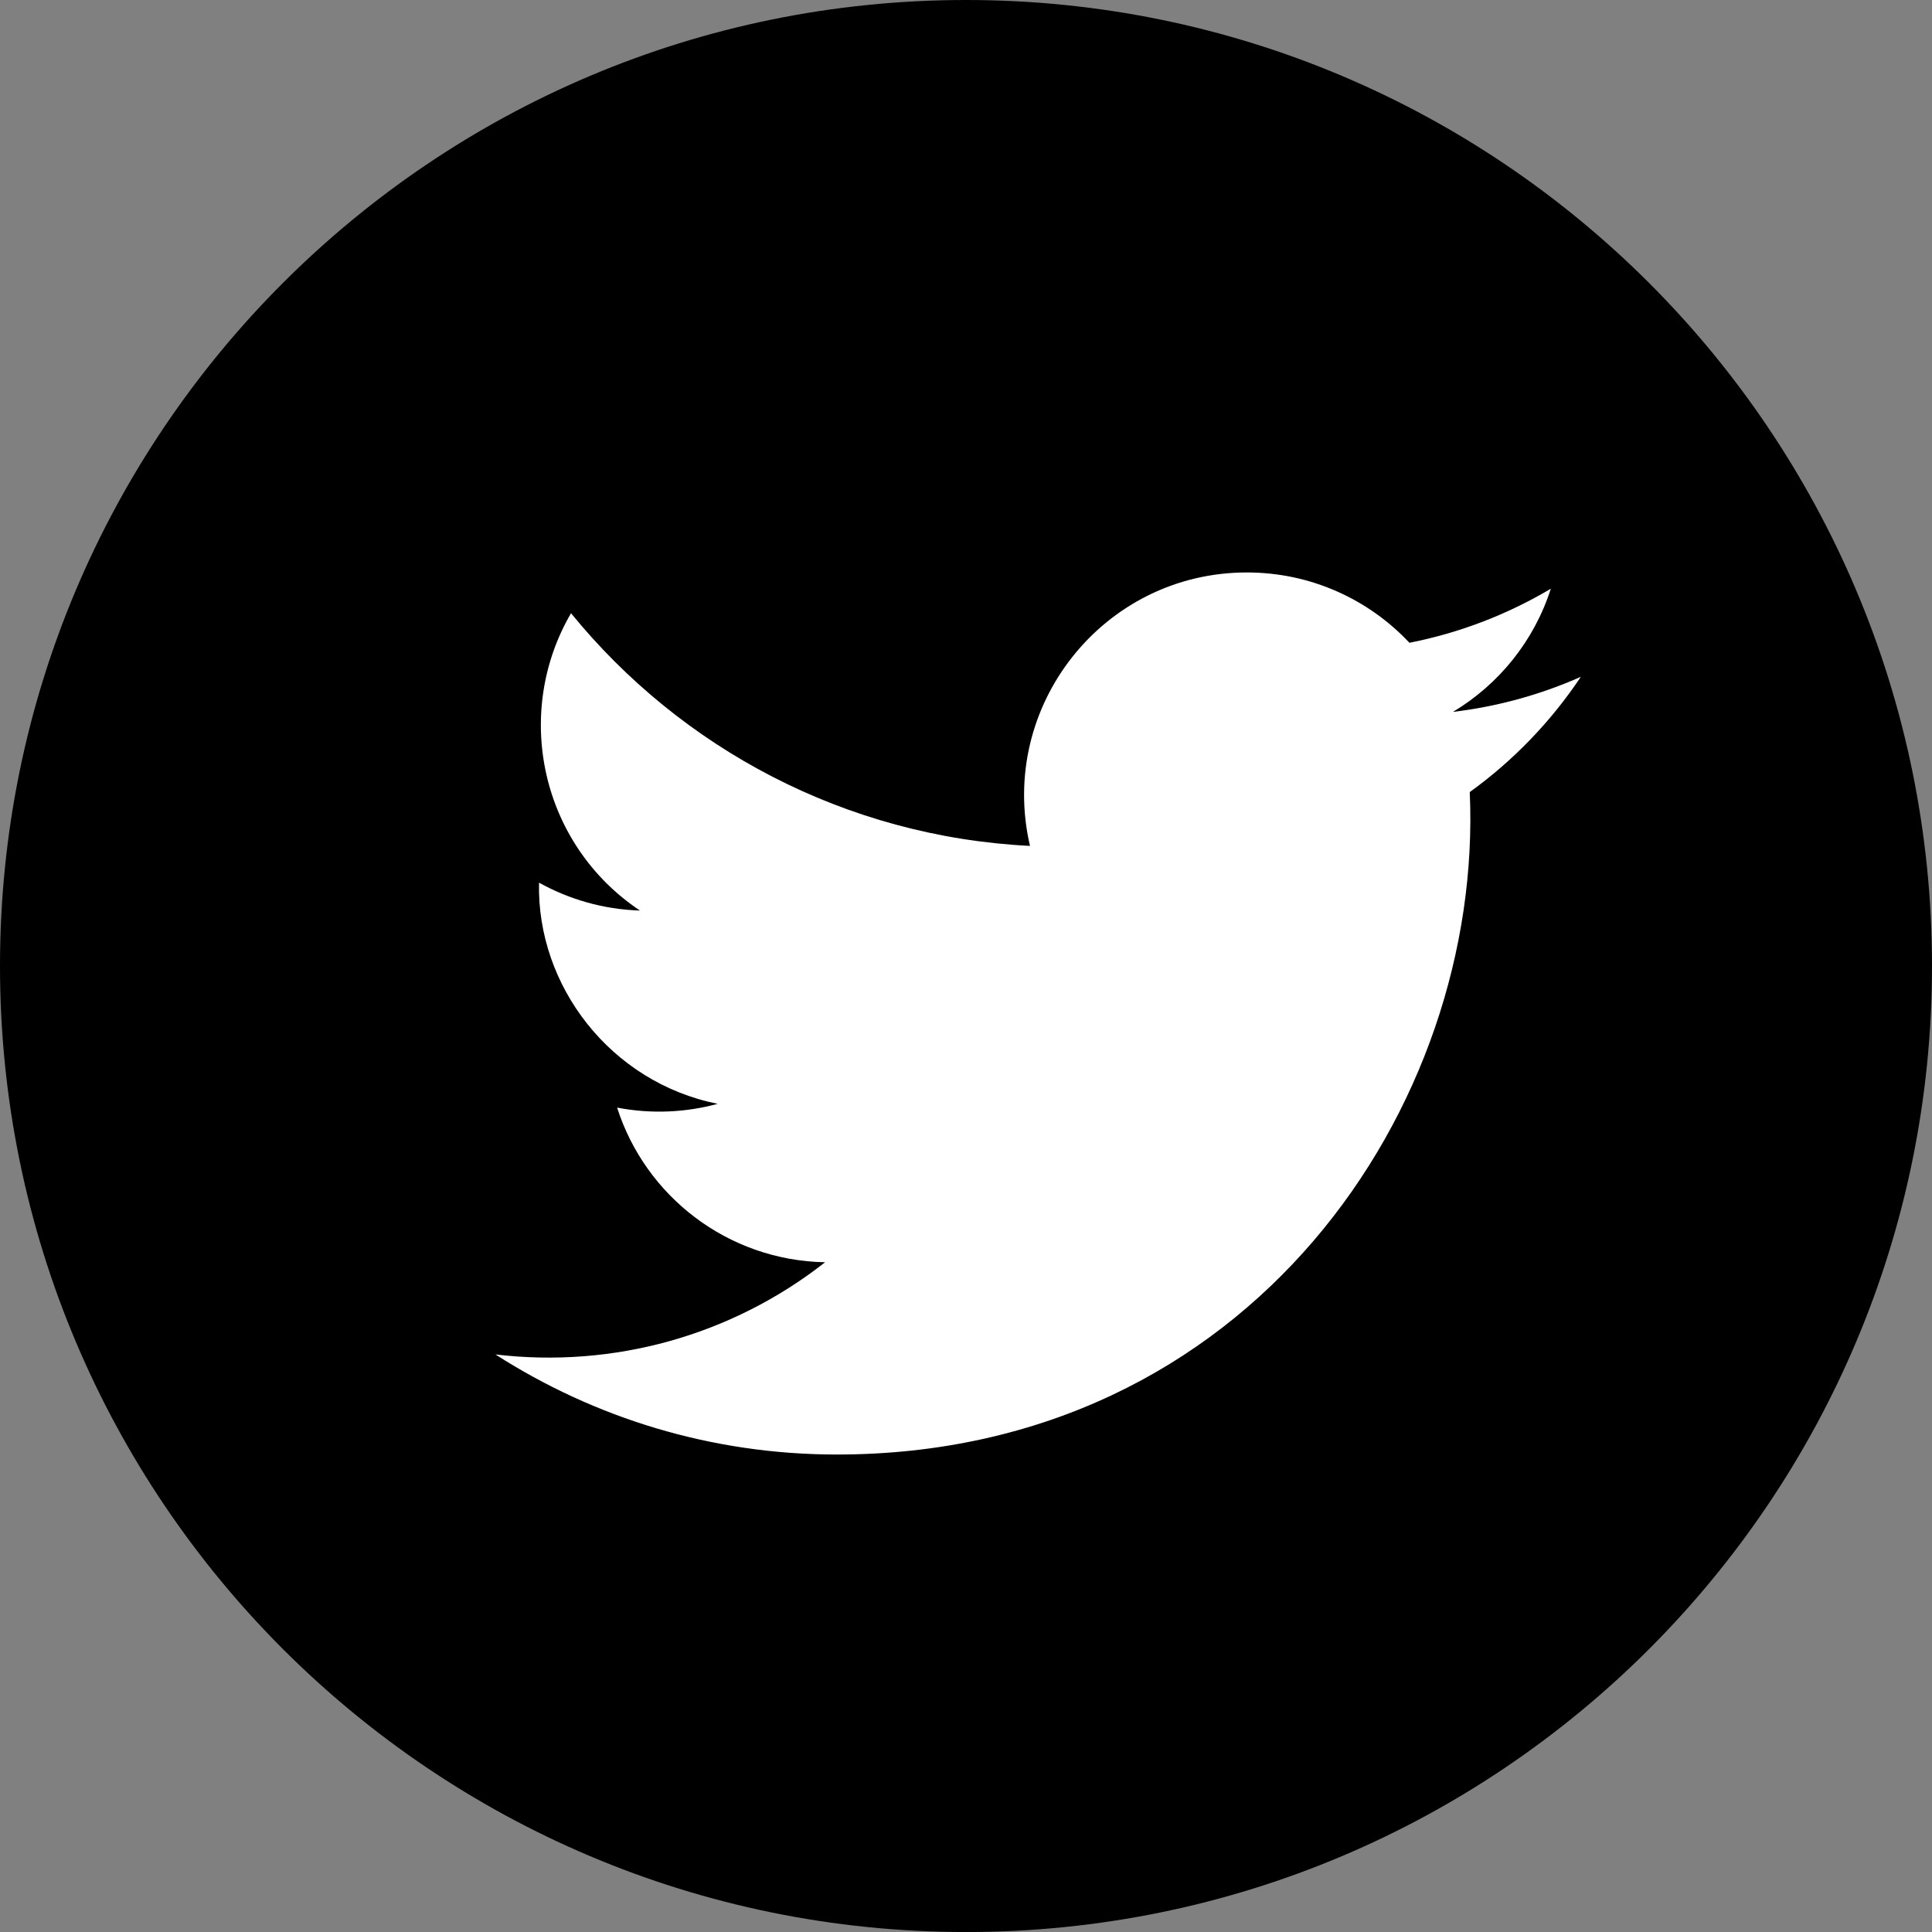
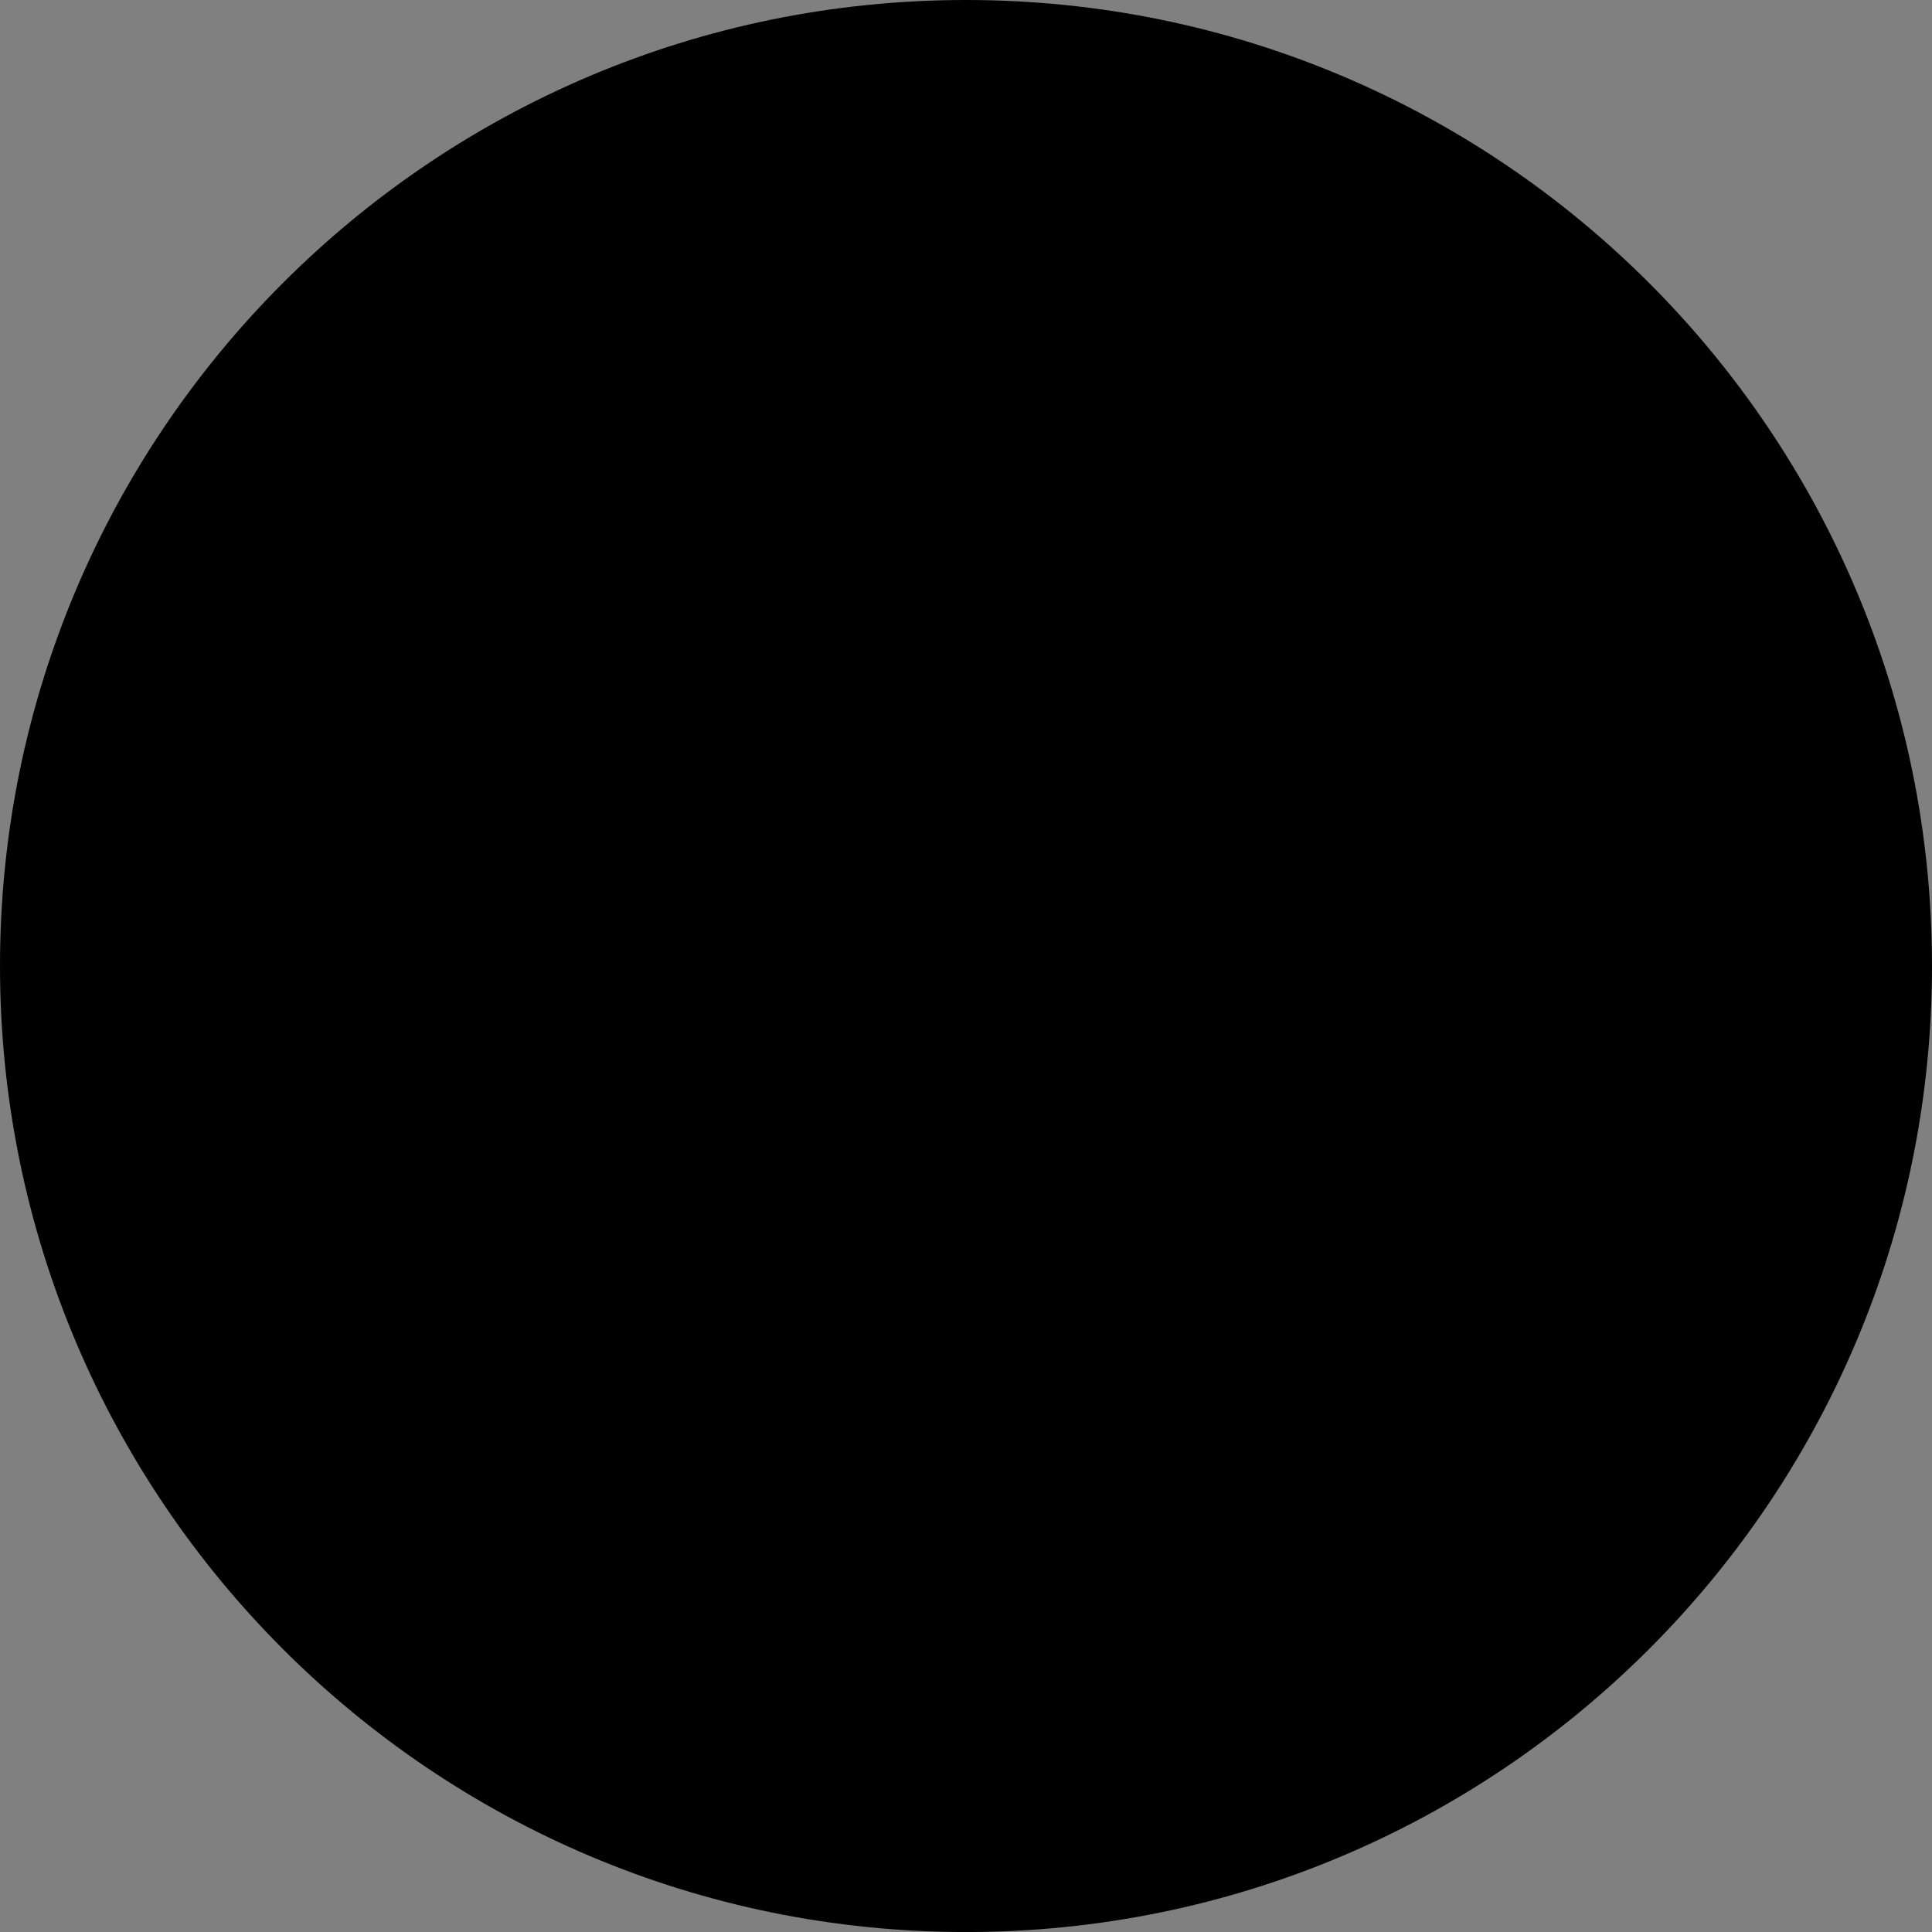
<svg xmlns="http://www.w3.org/2000/svg" version="1.1" x="0px" y="0px" width="50px" height="50.001px" viewBox="0 0 50 50.001" style="overflow:visible;enable-background:new 0 0 50 50.001;" xml:space="preserve">
  <rect x="0" y="0" width="50" height="50.001" fill="#808080" stroke="none" />
  <style type="text/css">
	.st0{fill:#FFFFFF;}
</style>
  <defs>
</defs>
  <g>
    <g>
      <path d="M50,25c0,13.807-11.193,25.001-24.999,25.001C11.193,50.001,0,38.807,0,25C0,11.193,11.193,0,25.001,0    C38.807,0,50,11.193,50,25z" />
    </g>
-     <path class="st0" d="M12.822,35.053c2.551,1.636,5.58,2.59,8.834,2.59c10.7,0,16.745-9.038,16.381-17.144   c1.125-0.811,2.103-1.826,2.875-2.983c-1.034,0.459-2.145,0.768-3.31,0.908c1.19-0.712,2.103-1.841,2.533-3.188   c-1.113,0.661-2.347,1.141-3.659,1.399c-1.051-1.12-2.549-1.82-4.207-1.82c-3.72,0-6.454,3.472-5.613,7.077   c-4.791-0.24-9.037-2.535-11.878-6.022c-1.51,2.591-0.783,5.98,1.784,7.695c-0.946-0.03-1.835-0.29-2.612-0.722   c-0.062,2.671,1.851,5.168,4.623,5.724c-0.812,0.221-1.7,0.271-2.602,0.098c0.731,2.291,2.86,3.956,5.383,4.002   C18.931,34.567,15.879,35.415,12.822,35.053z" />
  </g>
</svg>